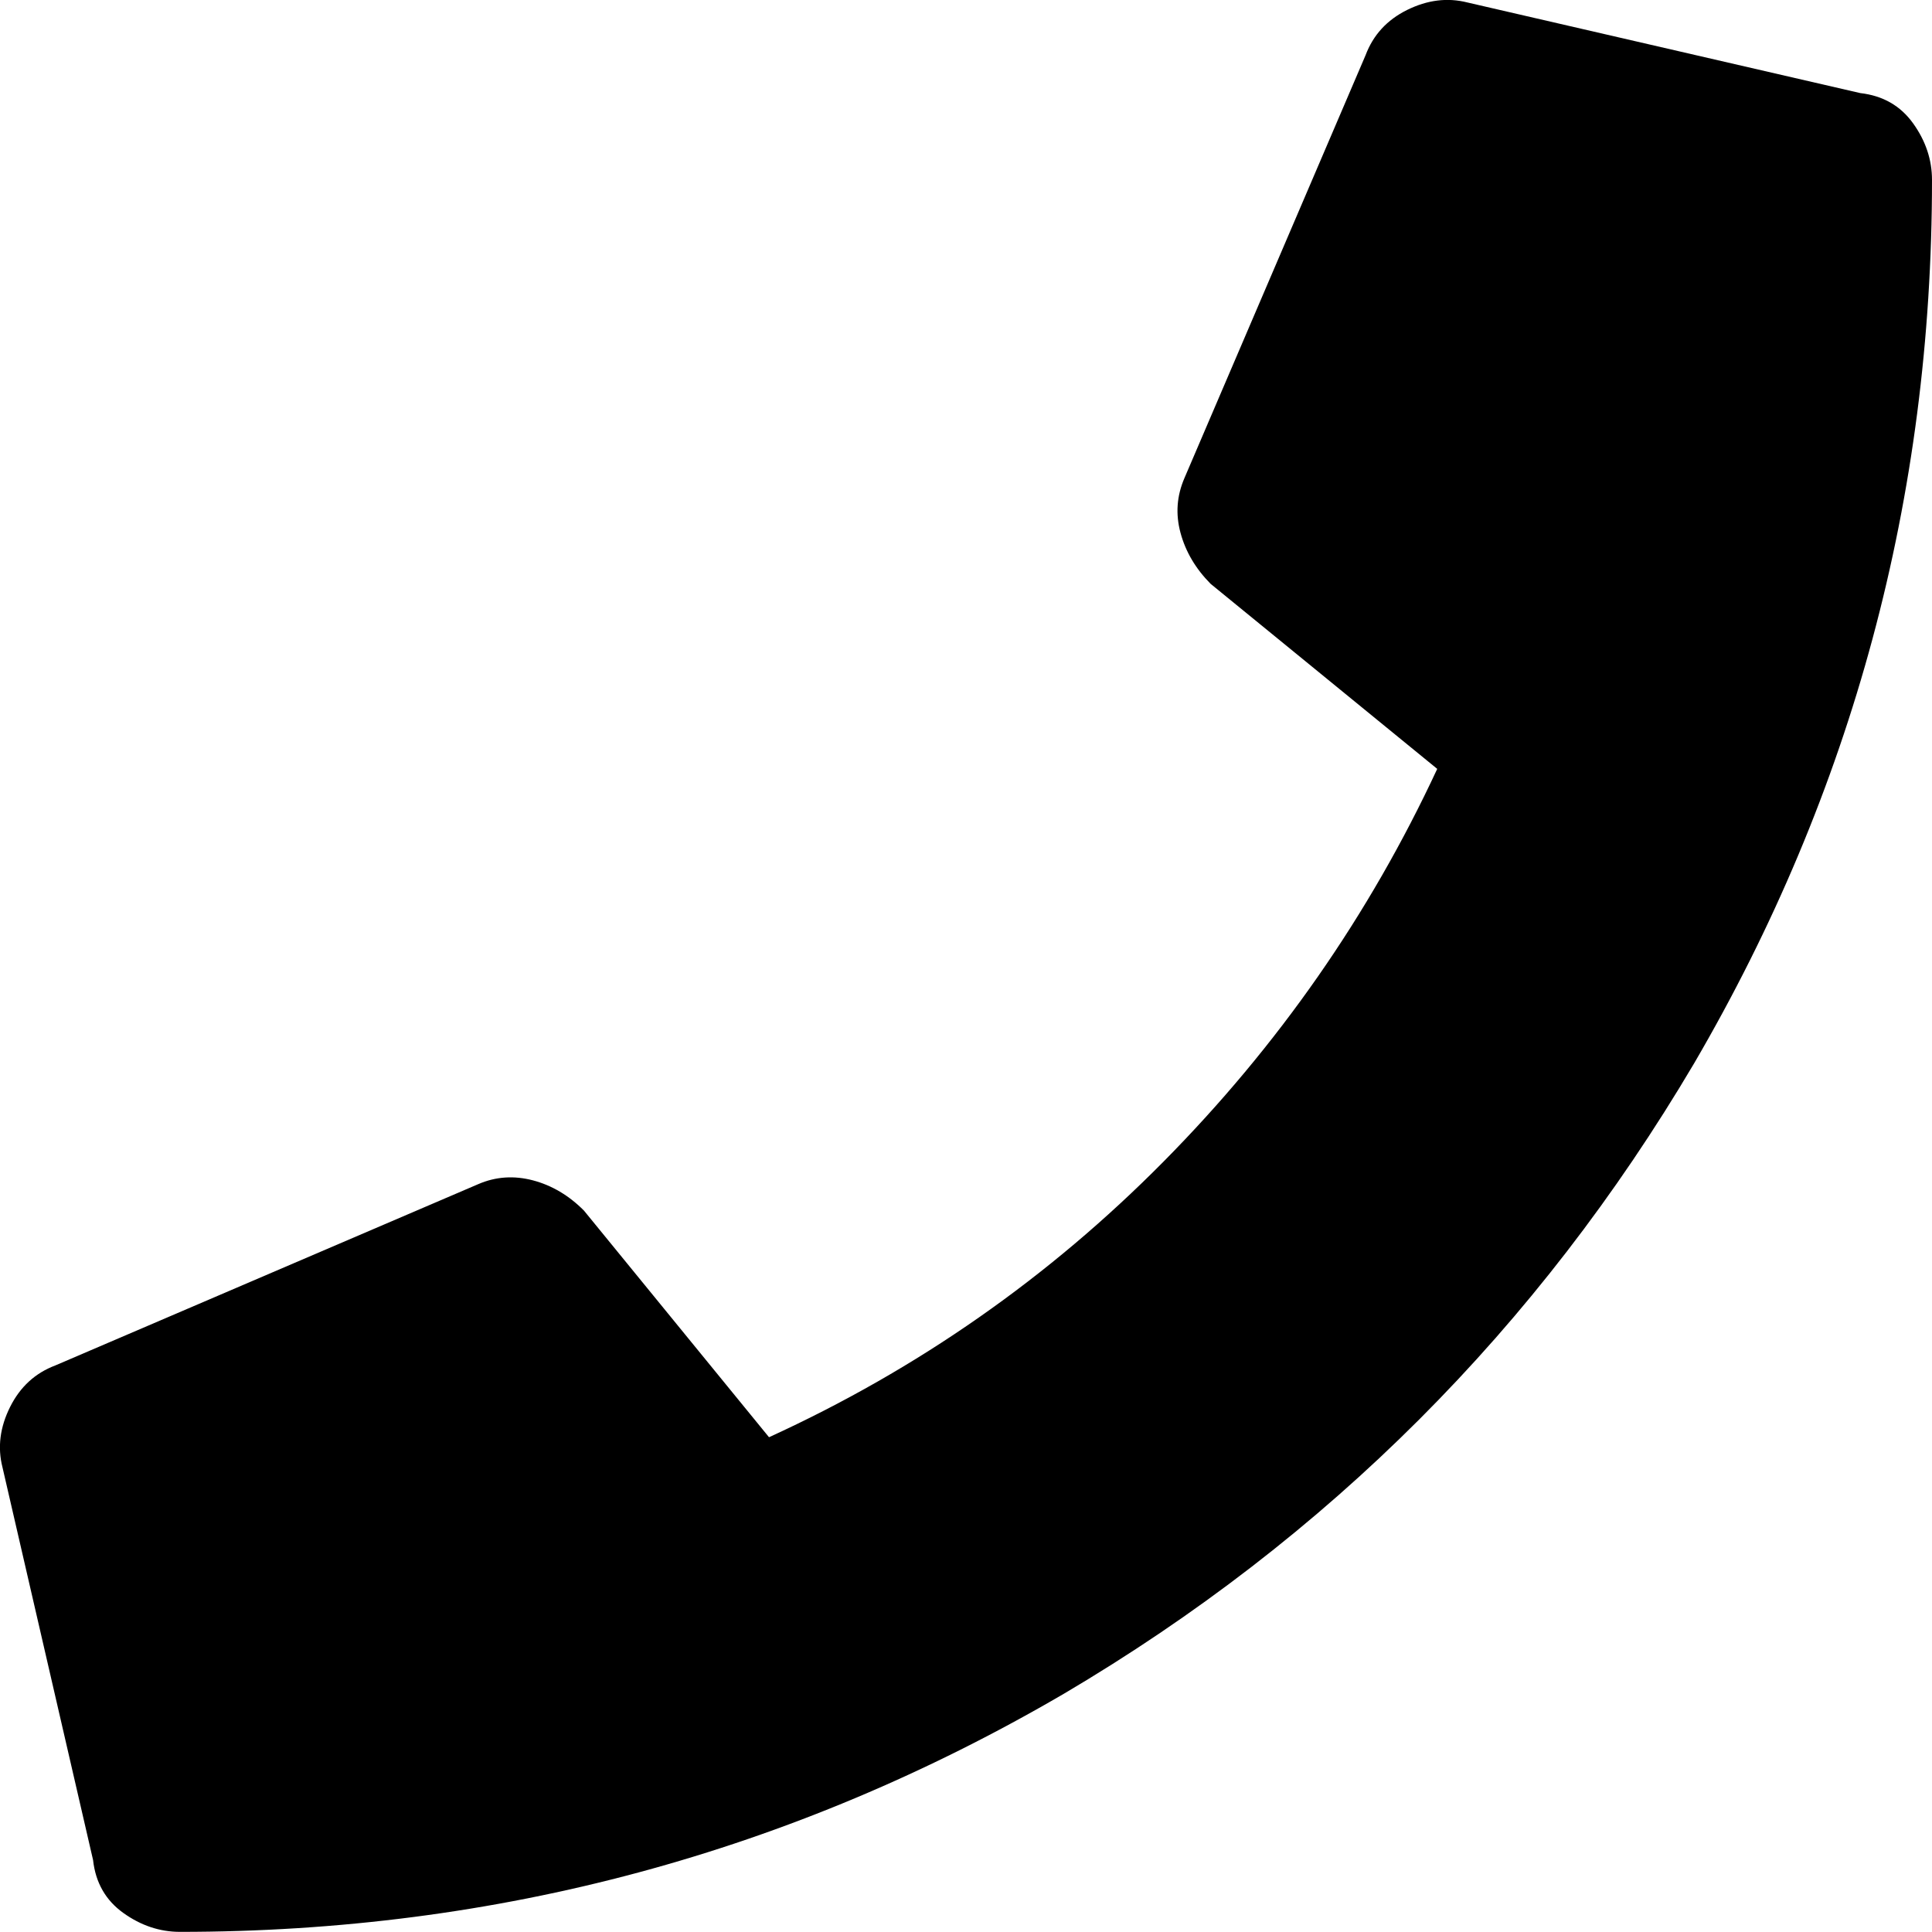
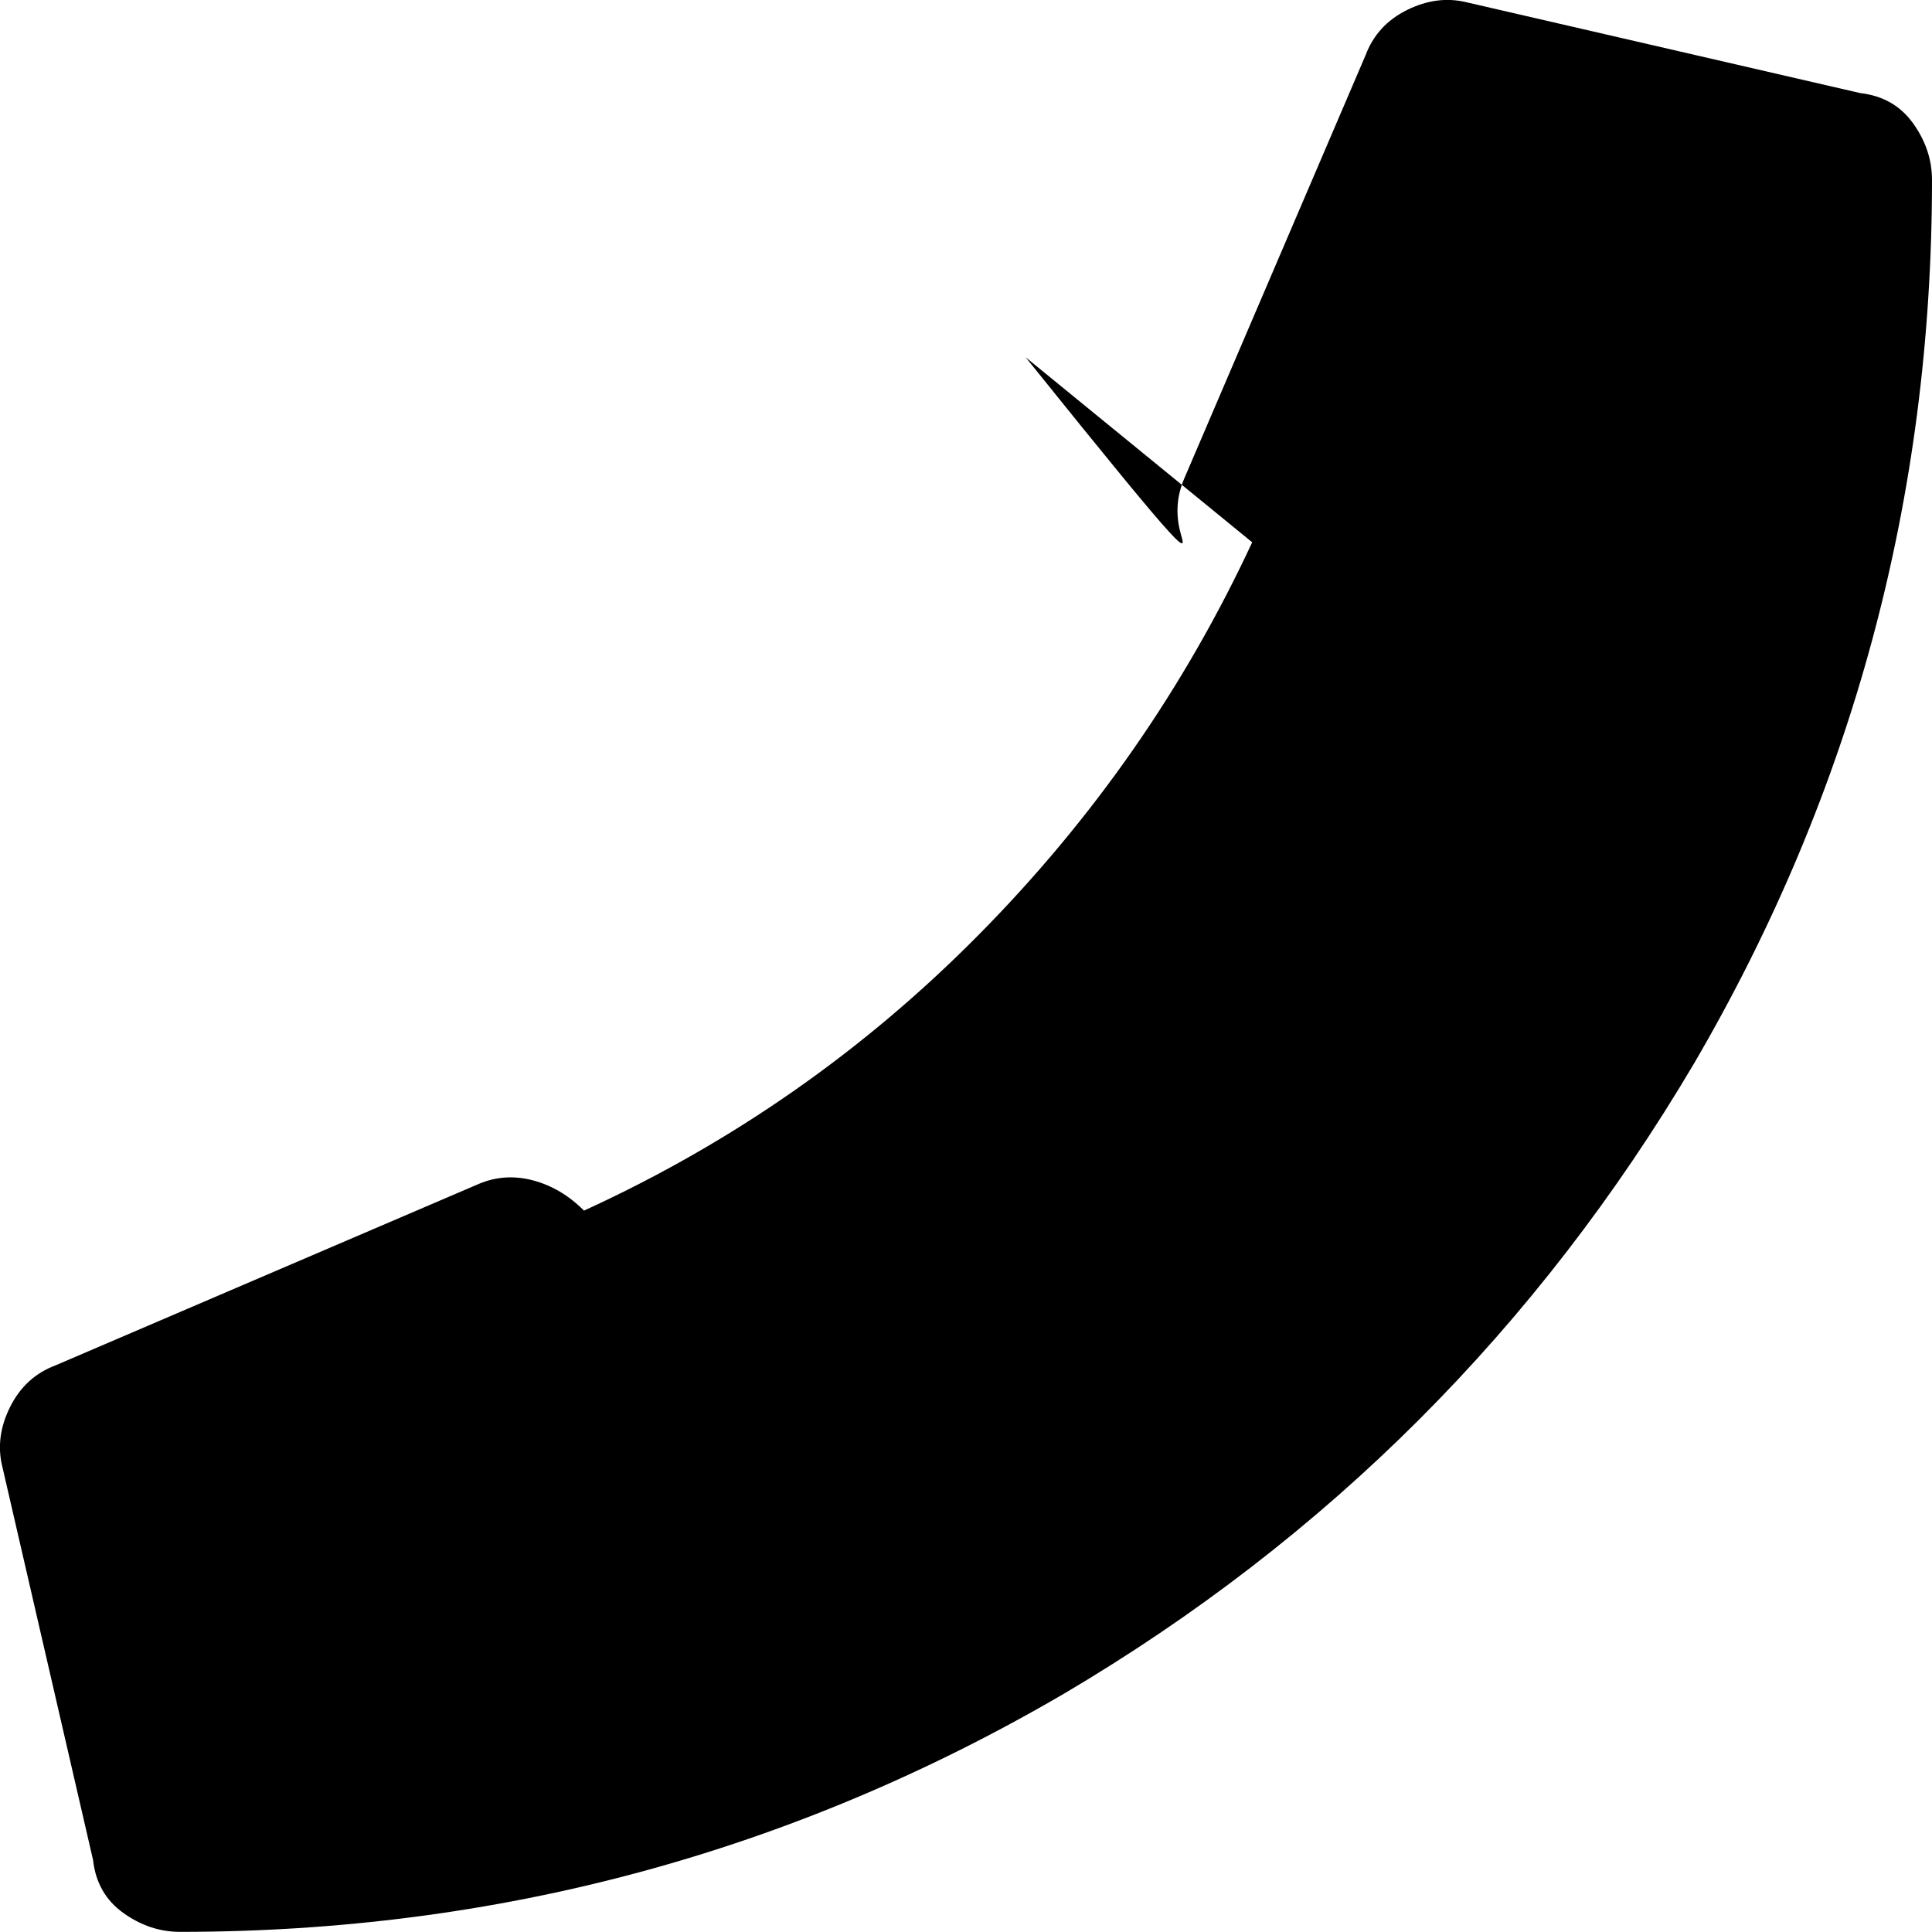
<svg xmlns="http://www.w3.org/2000/svg" version="1.1" x="0px" y="0px" width="13.991px" height="13.99px" viewBox="0 0 13.991 13.99" enable-background="new 0 0 13.991 13.99" xml:space="preserve">
  <g>
-     <path d="M13.471,0.674c0.164,0.019,0.291,0.091,0.383,0.219s0.137,0.265,0.137,0.41c0,2.297-0.574,4.43-1.723,6.398   c-1.131,1.914-2.652,3.437-4.566,4.566C5.733,13.416,3.6,13.99,1.303,13.99c-0.146,0-0.283-0.046-0.41-0.137   s-0.201-0.219-0.219-0.383l-0.656-2.844C-0.019,10.481,0,10.335,0.073,10.189s0.182-0.246,0.328-0.301l3.063-1.313   c0.127-0.055,0.26-0.063,0.396-0.027s0.26,0.109,0.369,0.219l1.34,1.641c1.076-0.492,2.027-1.157,2.857-1.996   s1.49-1.786,1.982-2.844l-1.641-1.34C8.659,4.119,8.586,3.996,8.549,3.859S8.522,3.591,8.577,3.463L9.889,0.4   c0.055-0.146,0.154-0.255,0.301-0.328C10.336,0,10.481-0.019,10.627,0.018L13.471,0.674z" />
+     <path d="M13.471,0.674c0.164,0.019,0.291,0.091,0.383,0.219s0.137,0.265,0.137,0.41c0,2.297-0.574,4.43-1.723,6.398   c-1.131,1.914-2.652,3.437-4.566,4.566C5.733,13.416,3.6,13.99,1.303,13.99c-0.146,0-0.283-0.046-0.41-0.137   s-0.201-0.219-0.219-0.383l-0.656-2.844C-0.019,10.481,0,10.335,0.073,10.189s0.182-0.246,0.328-0.301l3.063-1.313   c0.127-0.055,0.26-0.063,0.396-0.027s0.26,0.109,0.369,0.219c1.076-0.492,2.027-1.157,2.857-1.996   s1.49-1.786,1.982-2.844l-1.641-1.34C8.659,4.119,8.586,3.996,8.549,3.859S8.522,3.591,8.577,3.463L9.889,0.4   c0.055-0.146,0.154-0.255,0.301-0.328C10.336,0,10.481-0.019,10.627,0.018L13.471,0.674z" />
  </g>
</svg>